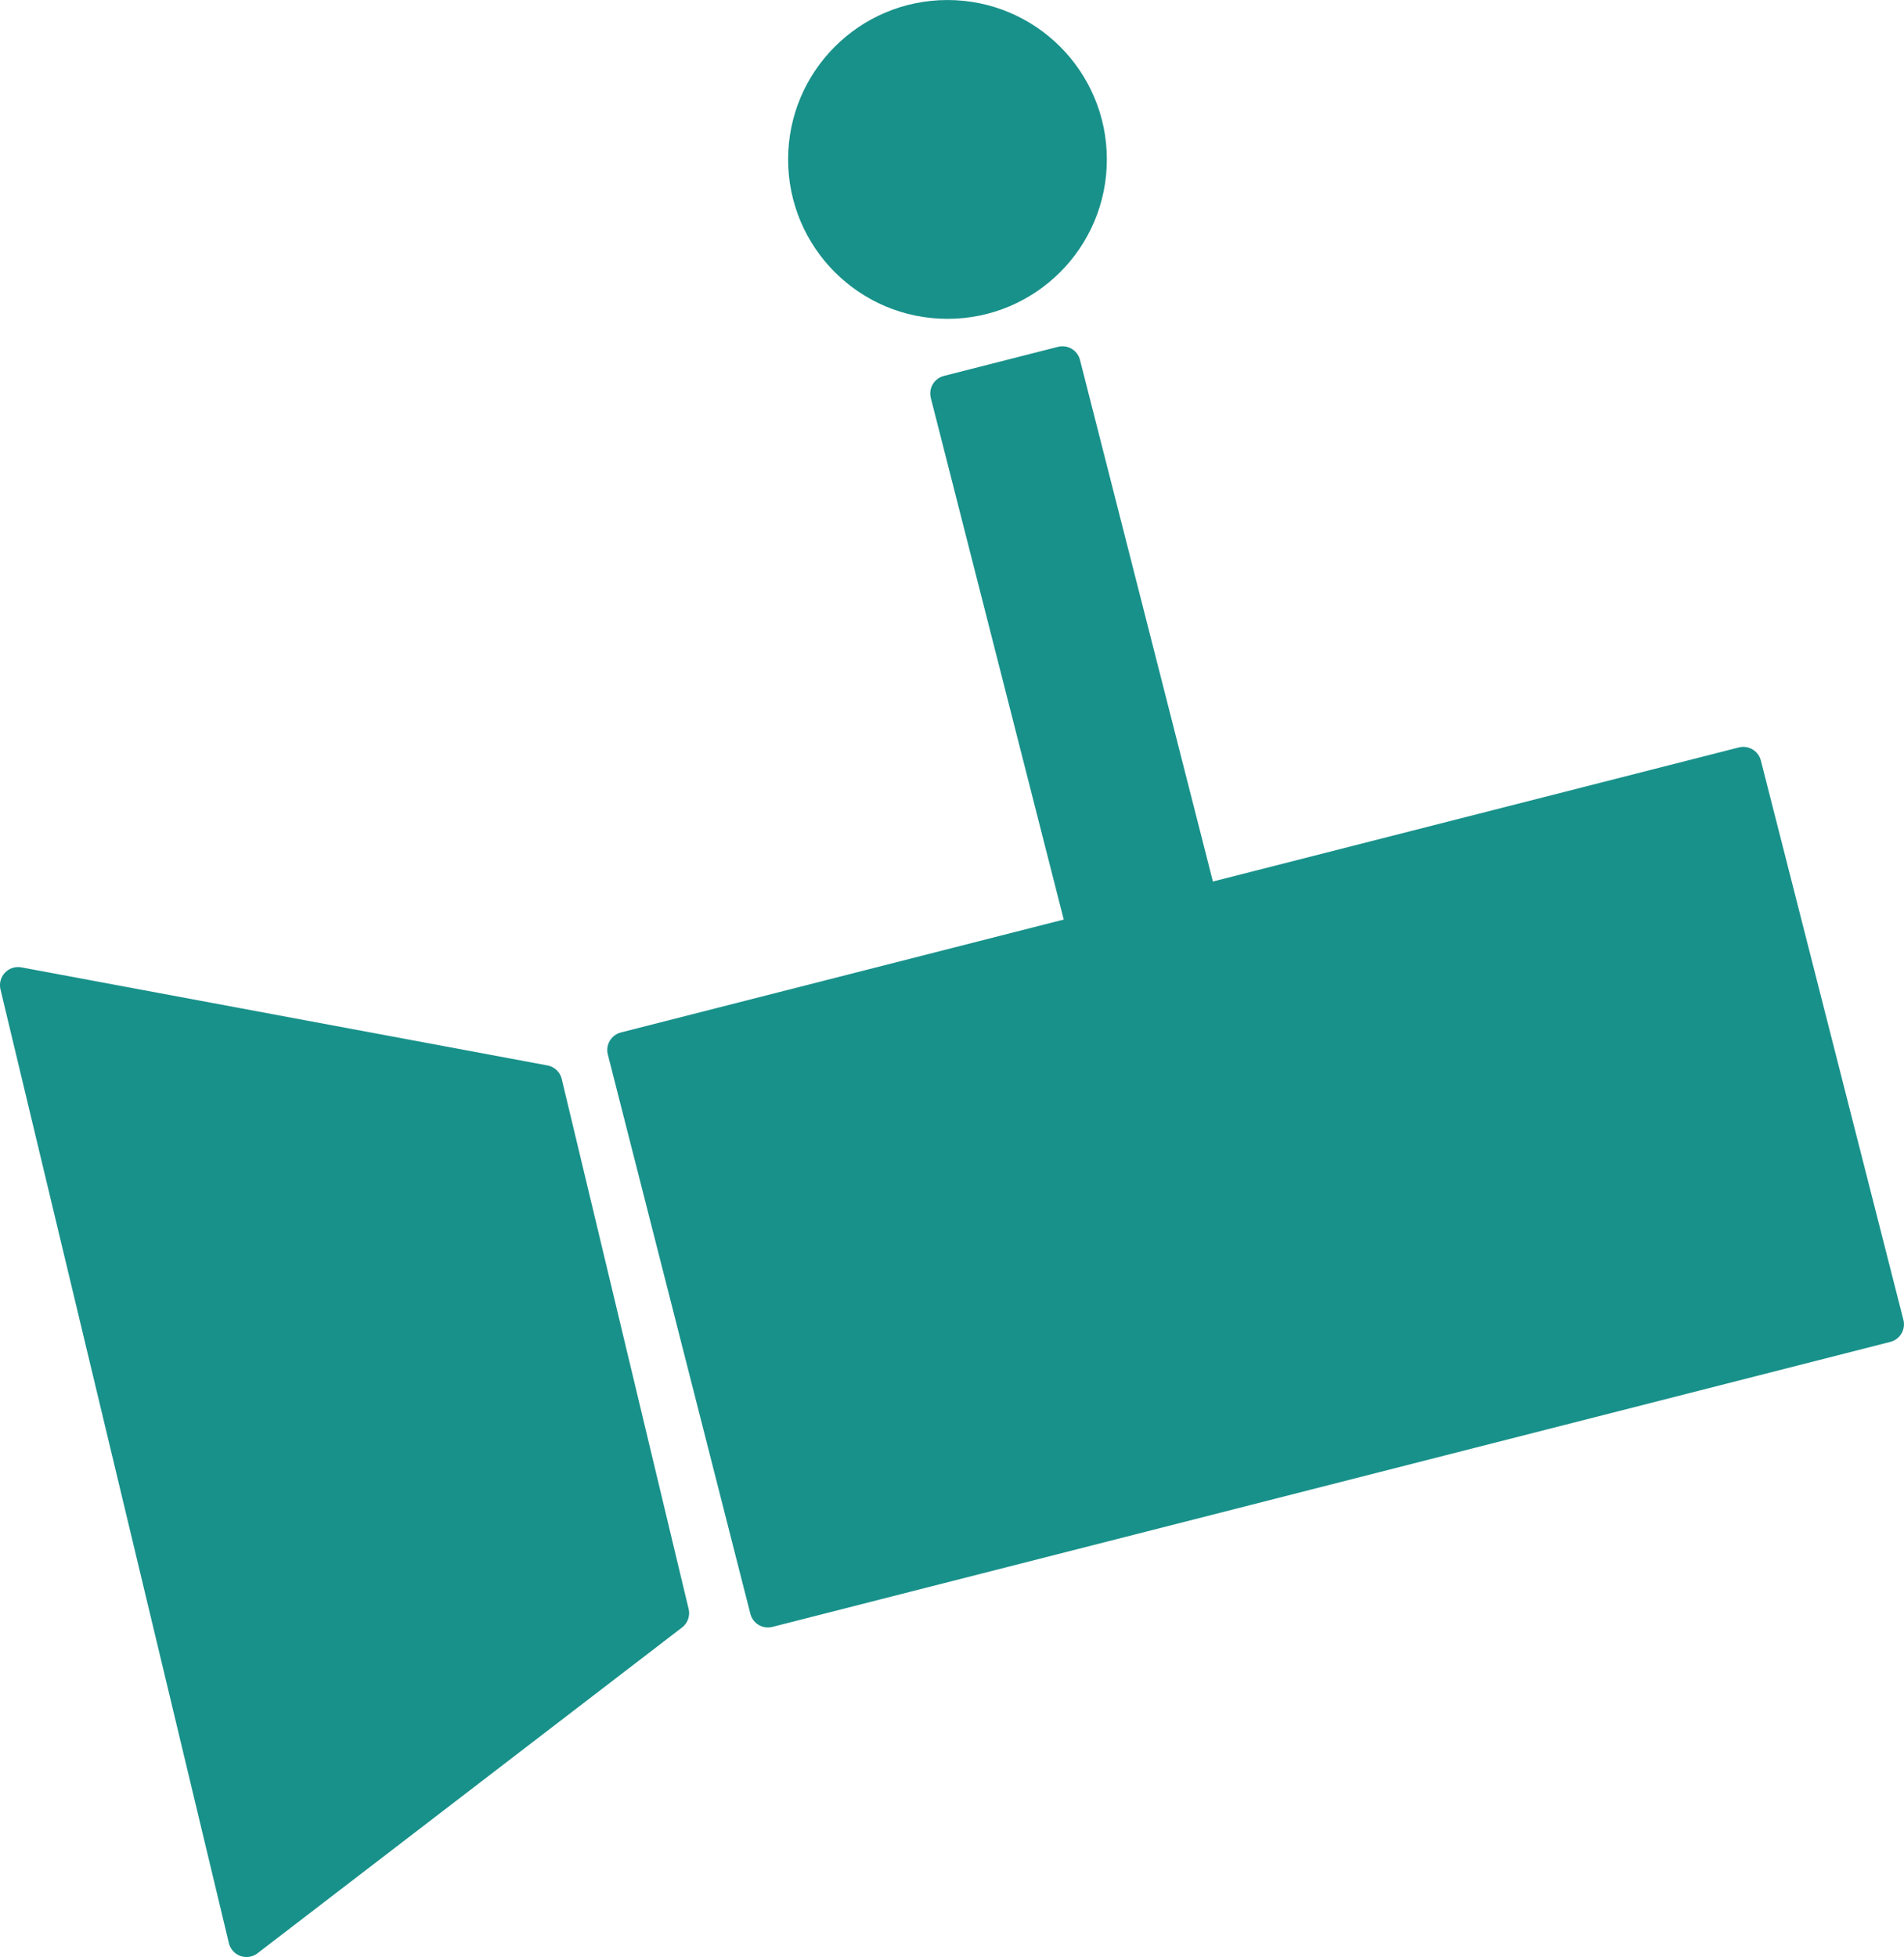
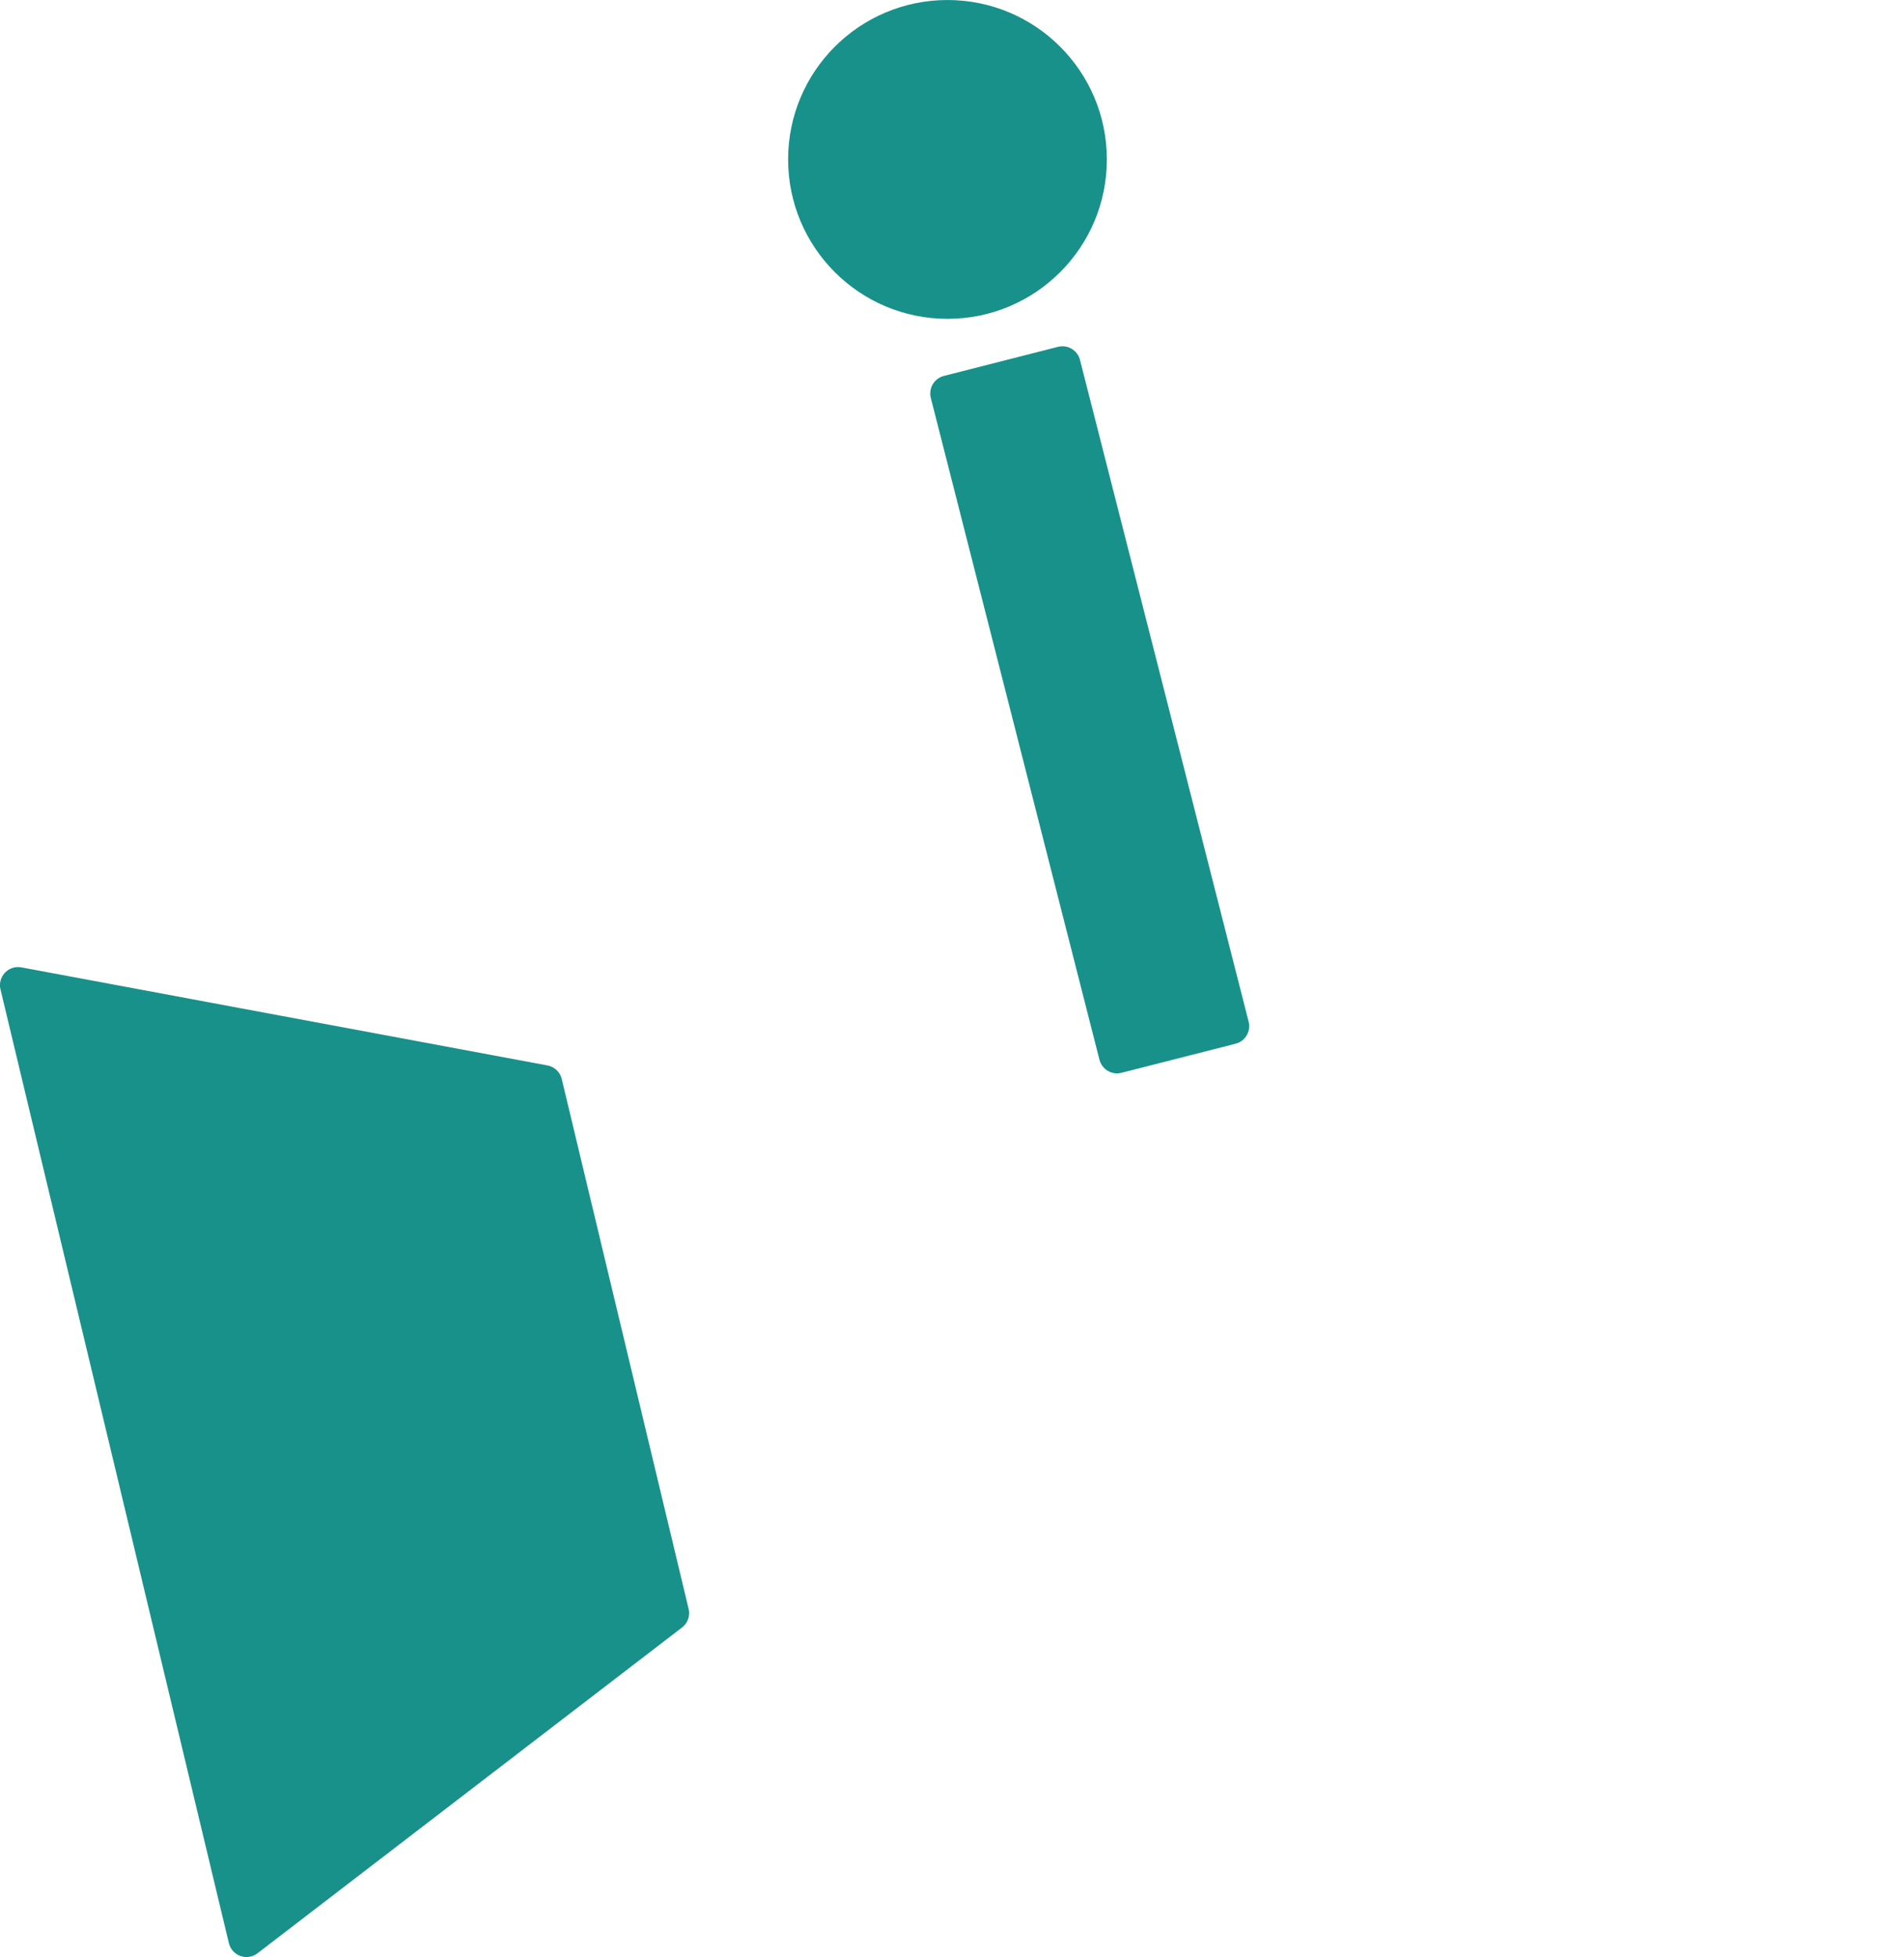
<svg xmlns="http://www.w3.org/2000/svg" id="レイヤー_1" data-name="レイヤー 1" viewBox="0 0 626.07 643.36">
  <defs>
    <style>.cls-1{fill:#18918a;stroke:#18918a;stroke-linejoin:round;stroke-width:11.91px;}</style>
  </defs>
  <title>ベクトルスマートオブジェクト7</title>
-   <rect class="cls-1" x="417.18" y="474.87" width="379.35" height="189.76" transform="translate(-315.91 -11.93) rotate(-14.3)" />
  <polygon class="cls-1" points="178.92 356.11 5.95 323.87 81.05 637.4 220.64 530.3 178.92 356.11" />
  <rect class="cls-1" x="532.94" y="300.57" width="38.71" height="224.51" transform="translate(-278.83 -30.27) rotate(-14.3)" />
  <circle class="cls-1" cx="311.55" cy="52.41" r="46.45" />
</svg>